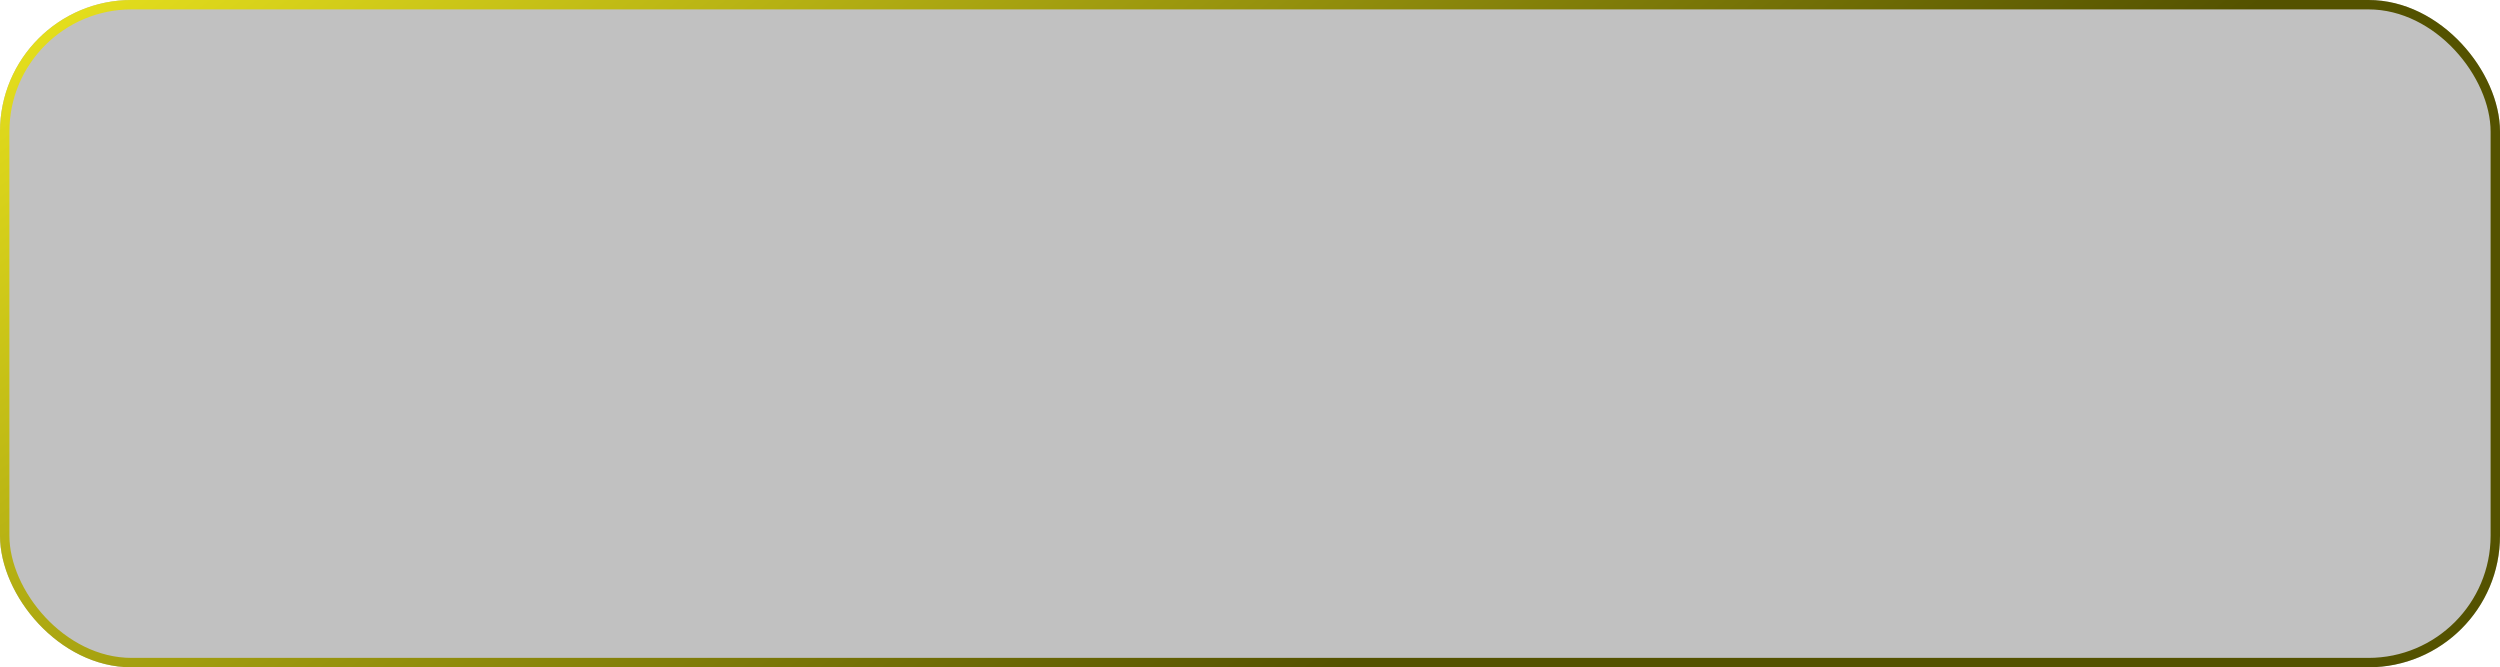
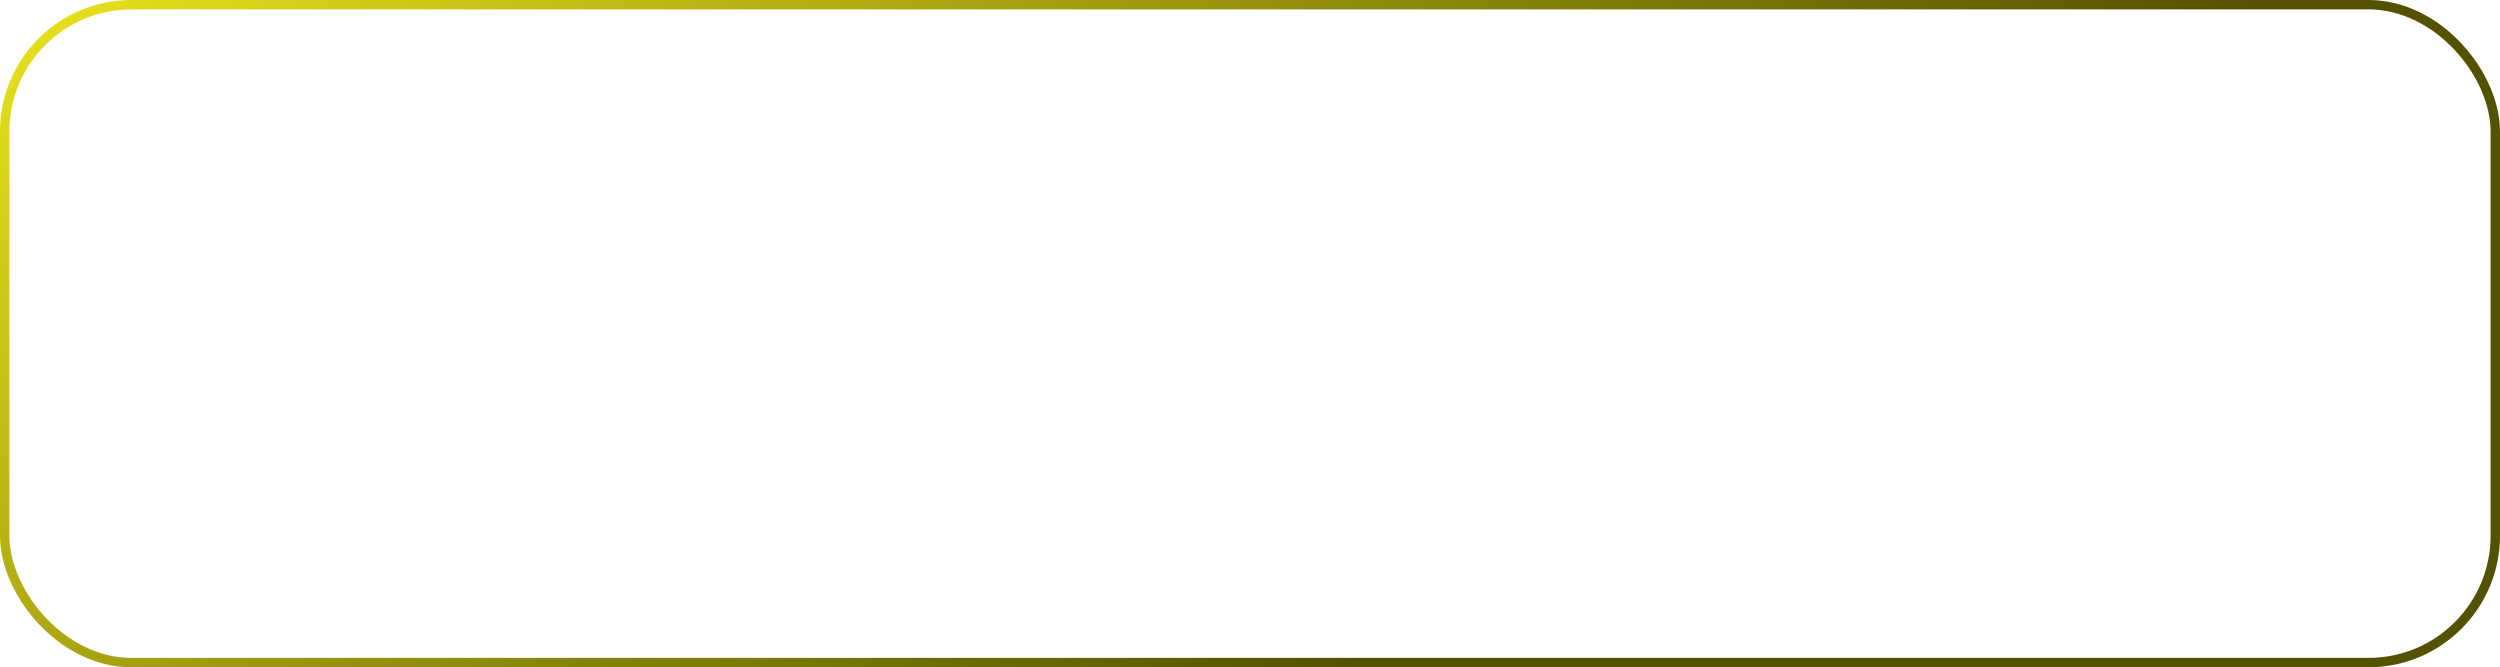
<svg xmlns="http://www.w3.org/2000/svg" width="266" height="71" viewBox="0 0 266 71" fill="none">
  <g filter="url(#filter0_b_197_361)">
-     <rect width="266" height="71" rx="14" fill="#2C2C2C" fill-opacity="0.29" />
    <rect x="0.5" y="0.5" width="265" height="70" rx="13.5" stroke="url(#paint0_linear_197_361)" />
  </g>
  <defs>
    <filter id="filter0_b_197_361" x="-3.9" y="-3.9" width="273.8" height="78.8" filterUnits="userSpaceOnUse" color-interpolation-filters="sRGB">
      <feFlood flood-opacity="0" result="BackgroundImageFix" />
      <feGaussianBlur in="BackgroundImageFix" stdDeviation="1.95" />
      <feComposite in2="SourceAlpha" operator="in" result="effect1_backgroundBlur_197_361" />
      <feBlend mode="normal" in="SourceGraphic" in2="effect1_backgroundBlur_197_361" result="shape" />
    </filter>
    <linearGradient id="paint0_linear_197_361" x1="-1.4081e-06" y1="-22.888" x2="93.711" y2="106.577" gradientUnits="userSpaceOnUse">
      <stop stop-color="#FDF621" />
      <stop offset="1" stop-color="#545200" />
    </linearGradient>
  </defs>
</svg>